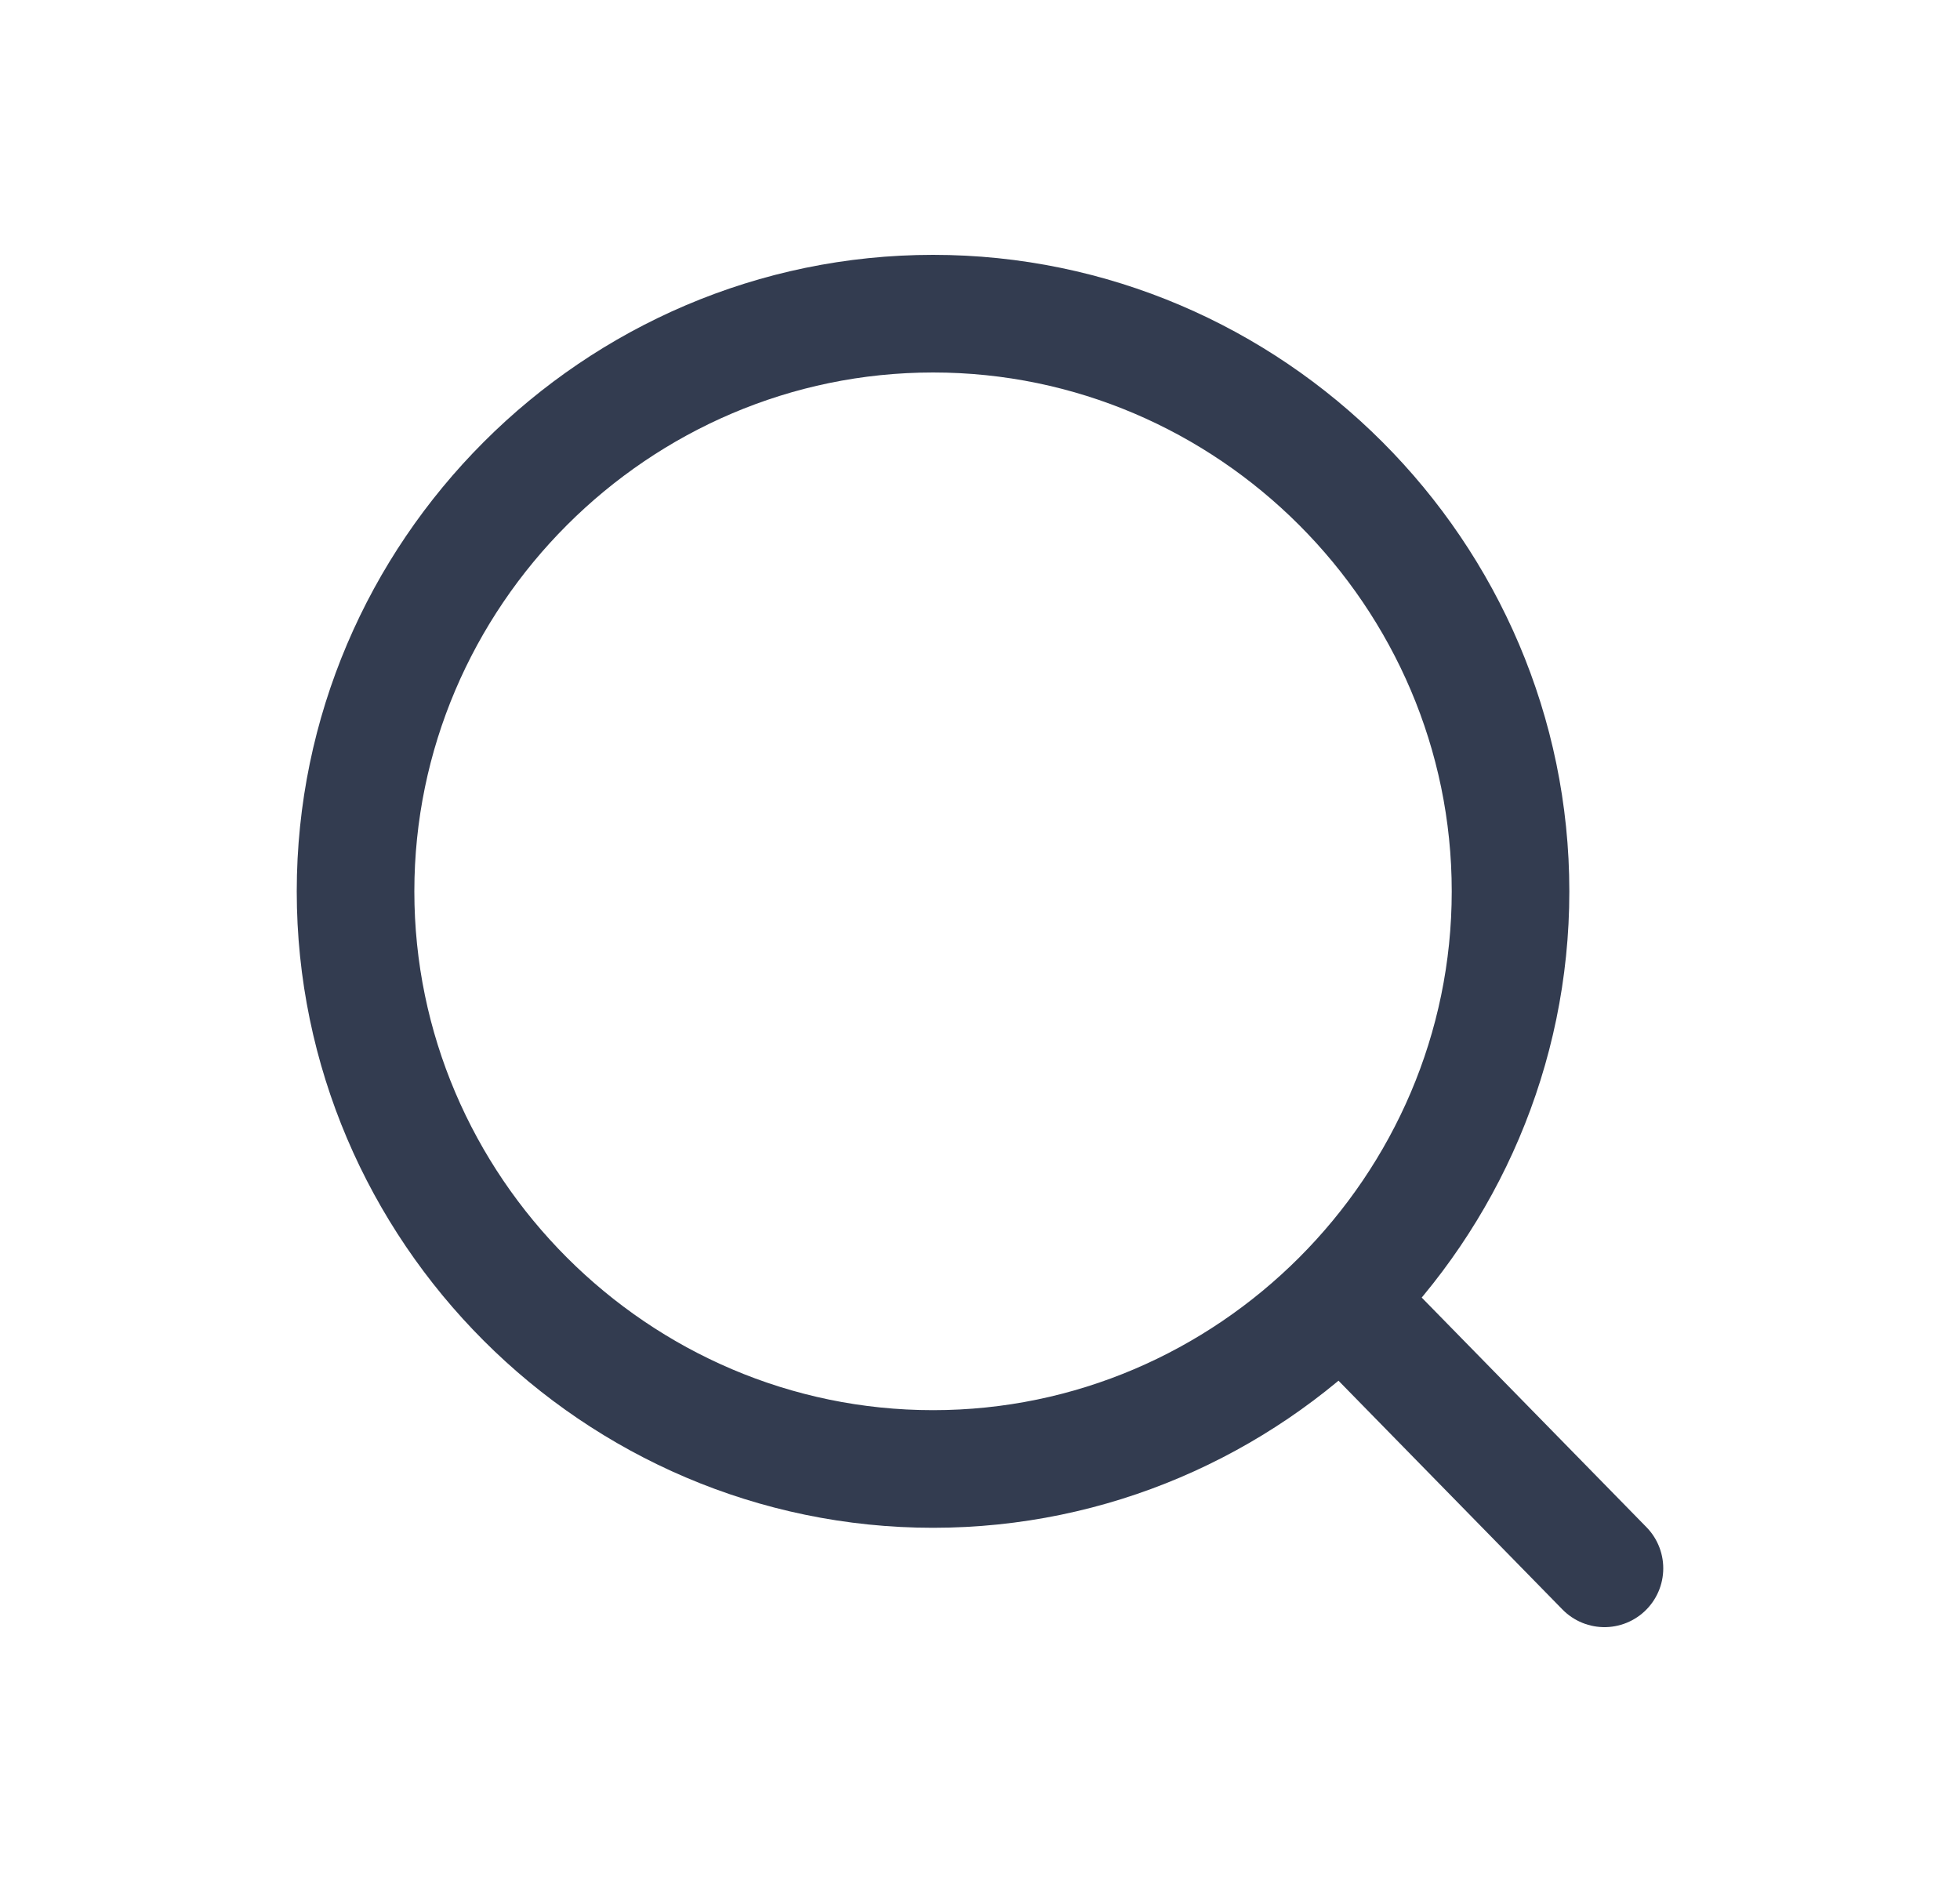
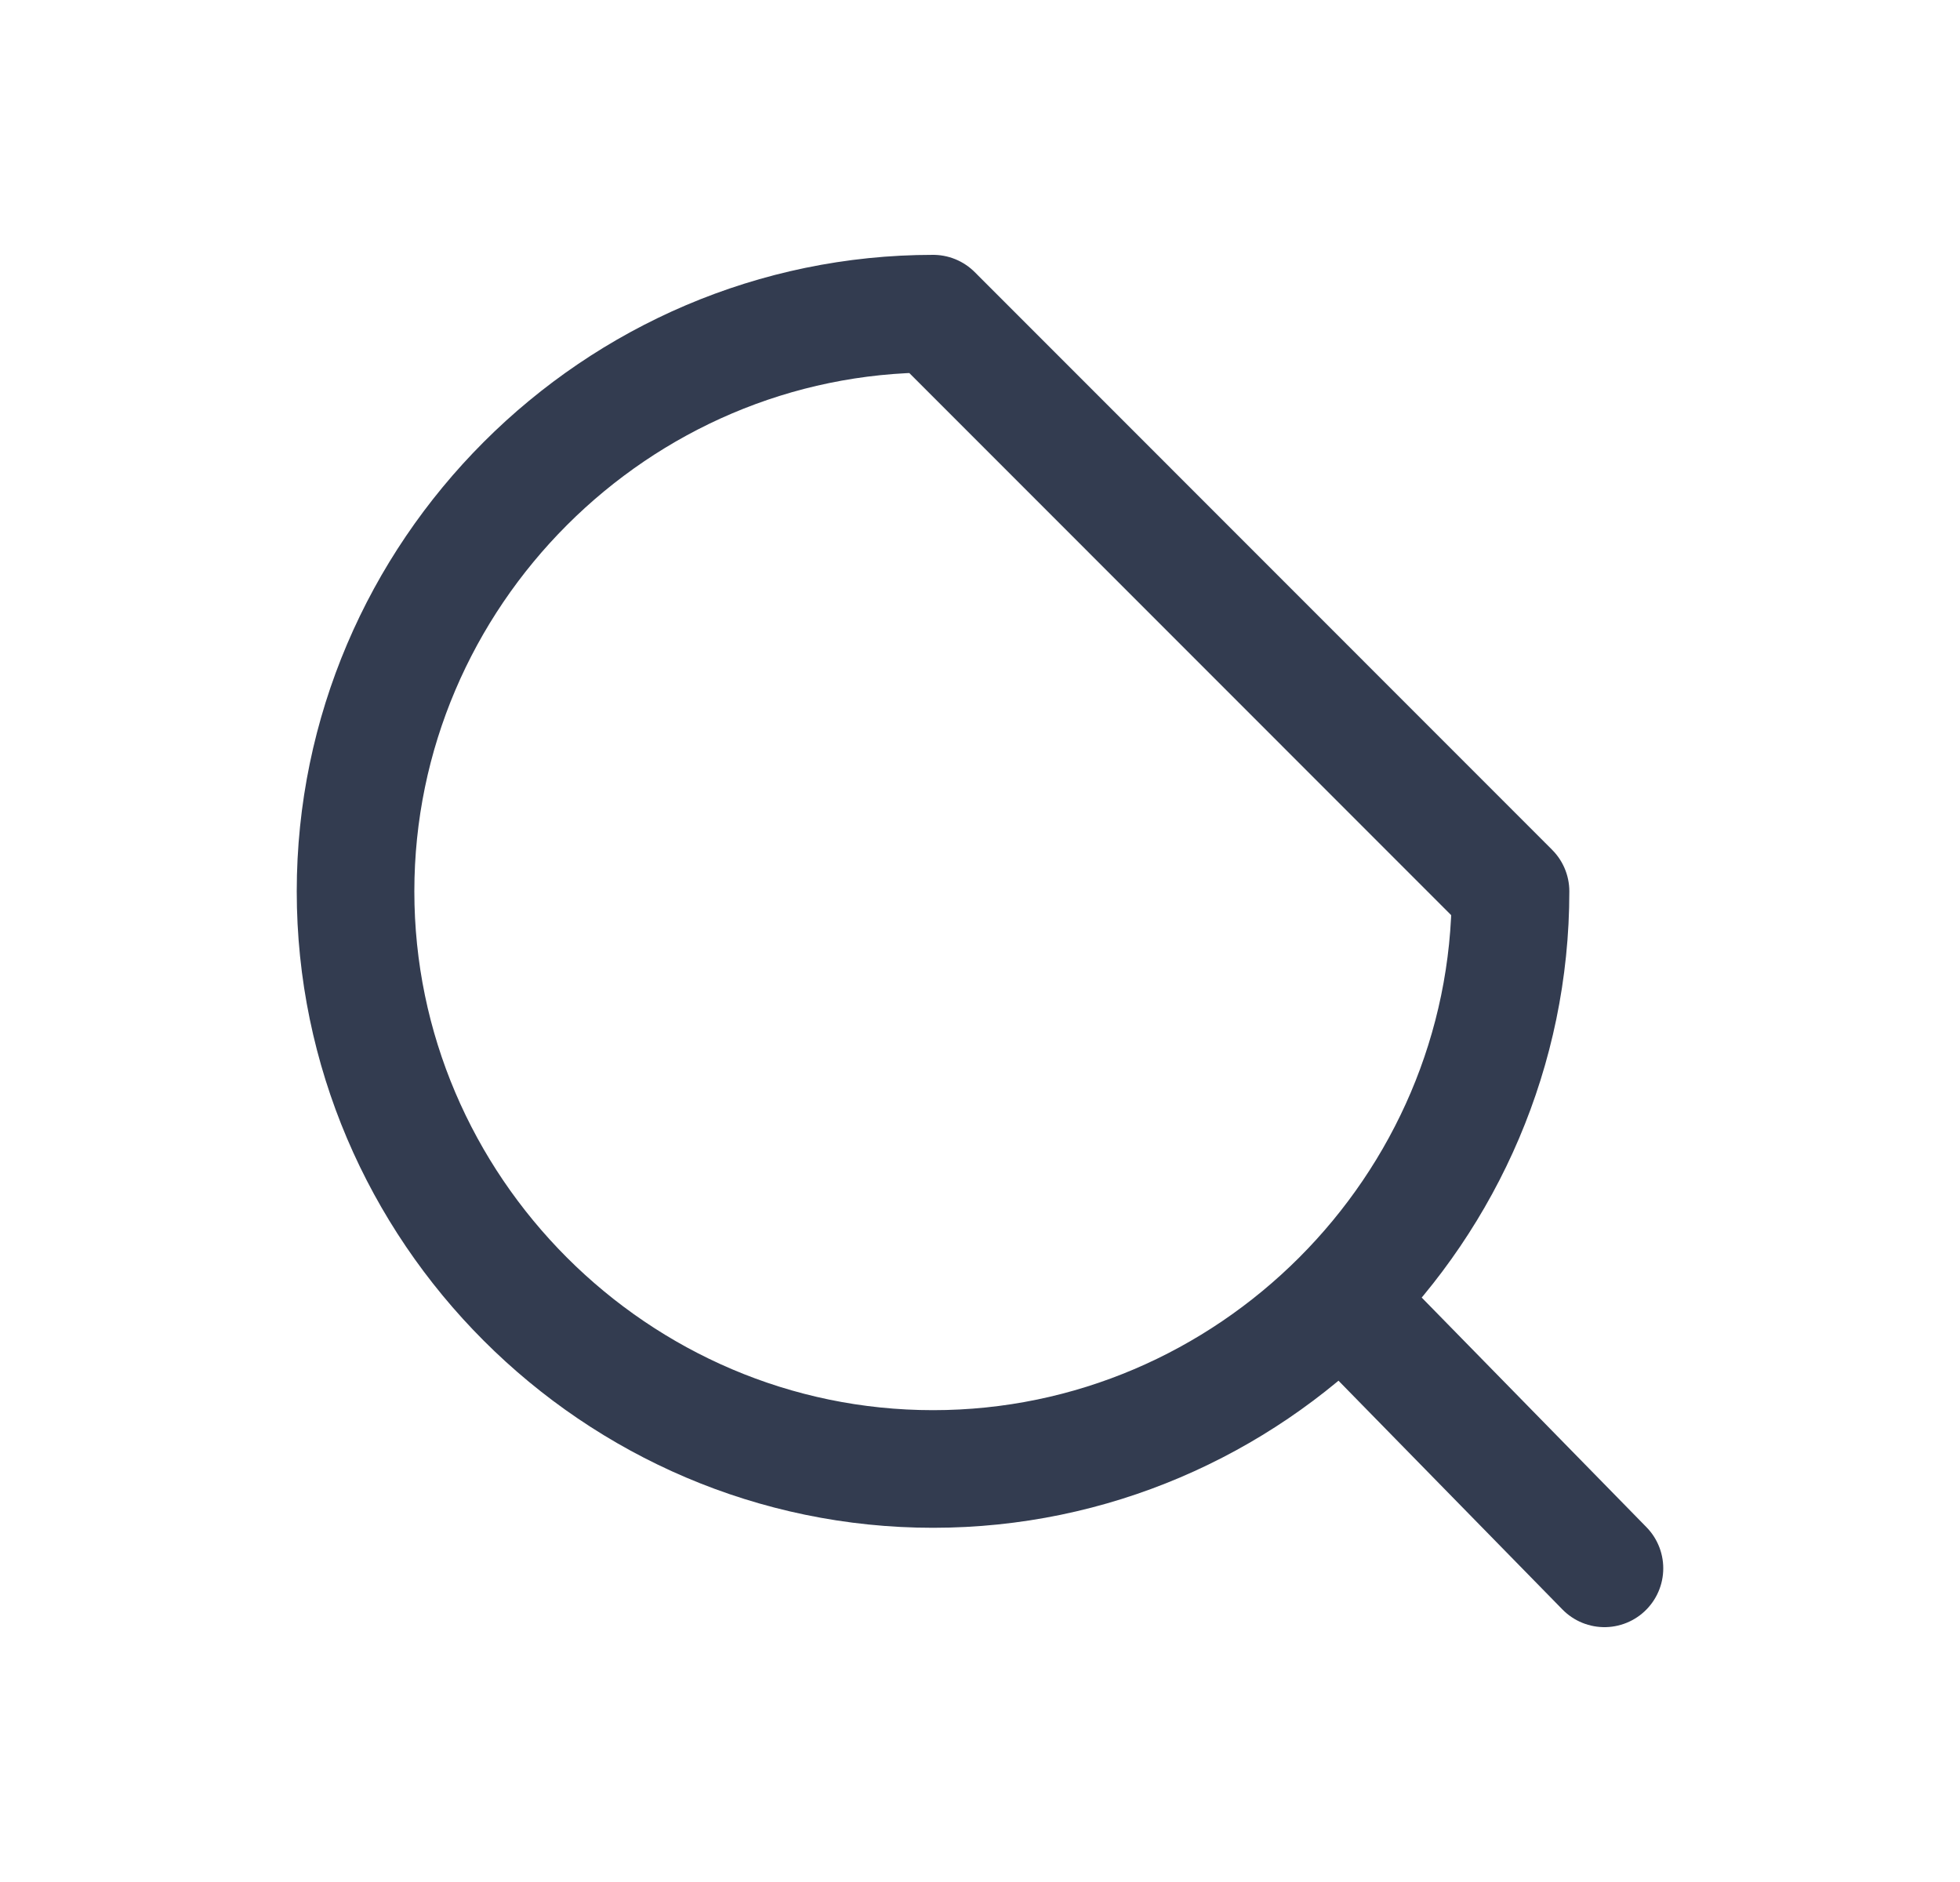
<svg xmlns="http://www.w3.org/2000/svg" width="25" height="24" viewBox="0 0 25 24" fill="none">
-   <path d="M17.193 16.658L20.465 20L17.193 16.658ZM19.267 11.367C19.267 15.412 15.948 18.733 11.901 18.733C7.854 18.733 4.535 15.412 4.535 11.367C4.535 7.321 7.855 4 11.902 4C15.948 4 19.267 7.32 19.267 11.367Z" stroke="#333C50" stroke-width="1.5" stroke-miterlimit="10" stroke-linecap="round" stroke-linejoin="round" />
+   <path d="M17.193 16.658L20.465 20L17.193 16.658ZM19.267 11.367C19.267 15.412 15.948 18.733 11.901 18.733C7.854 18.733 4.535 15.412 4.535 11.367C4.535 7.321 7.855 4 11.902 4Z" stroke="#333C50" stroke-width="1.5" stroke-miterlimit="10" stroke-linecap="round" stroke-linejoin="round" />
</svg>